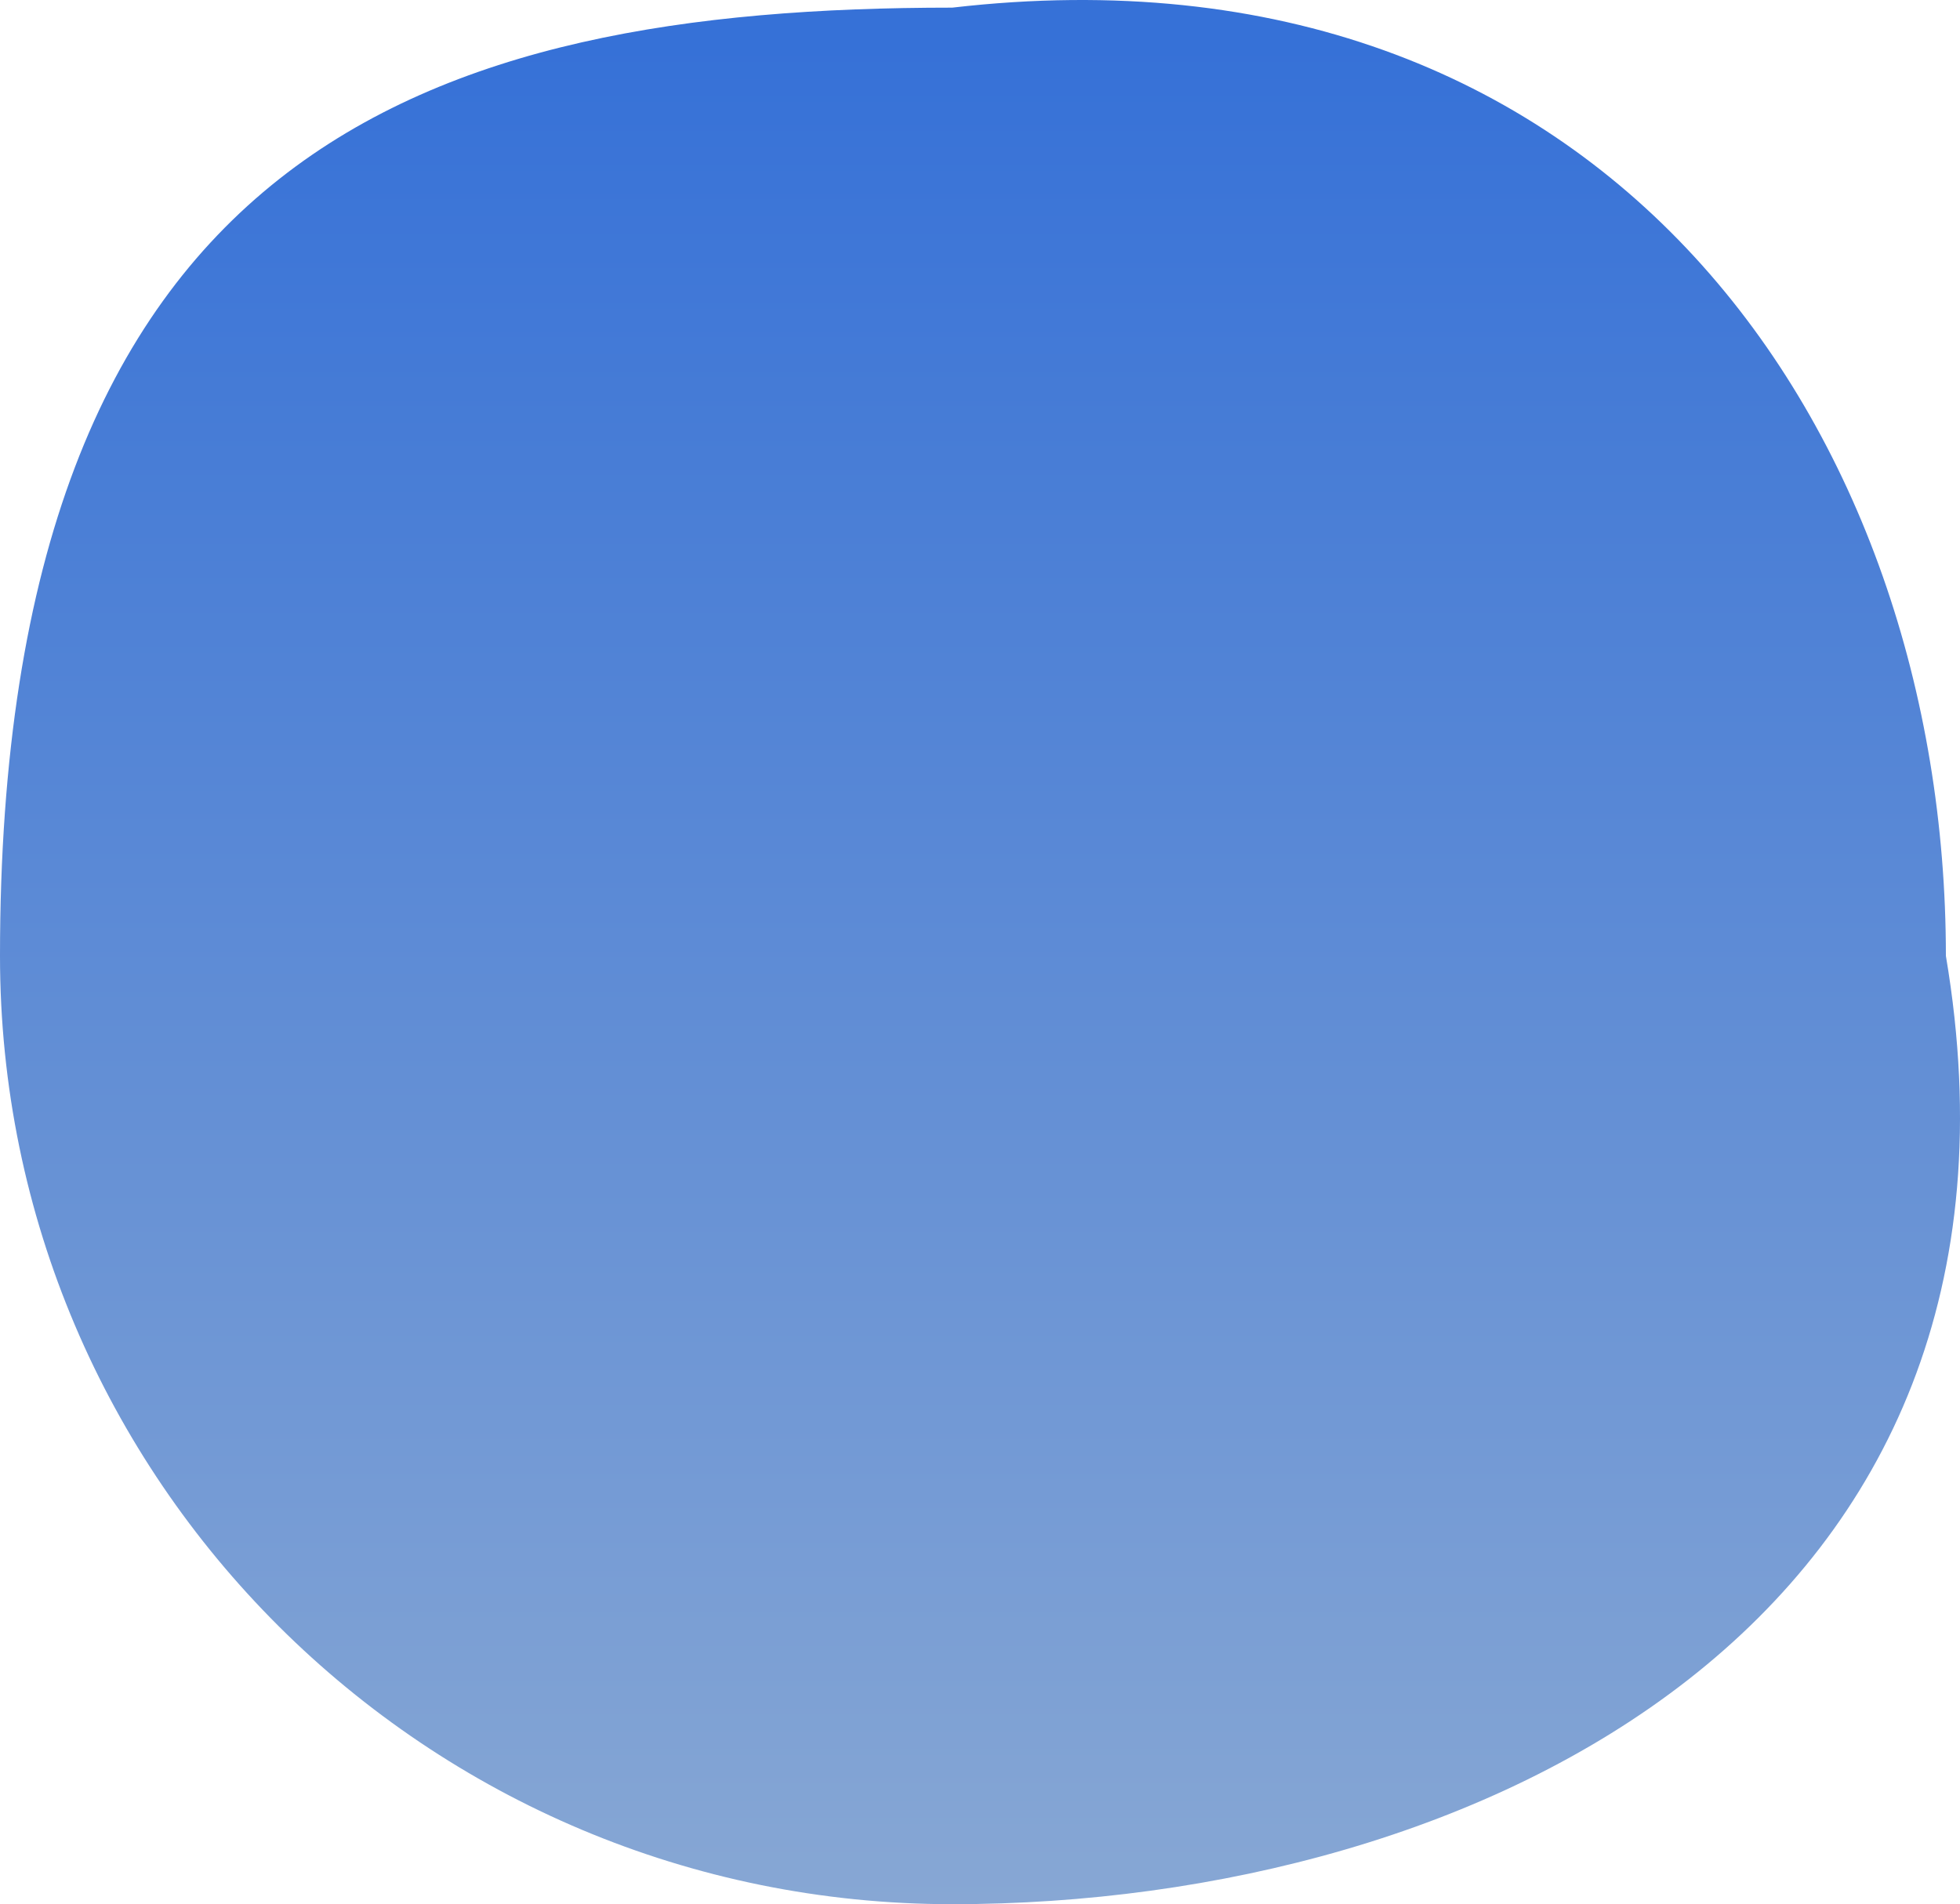
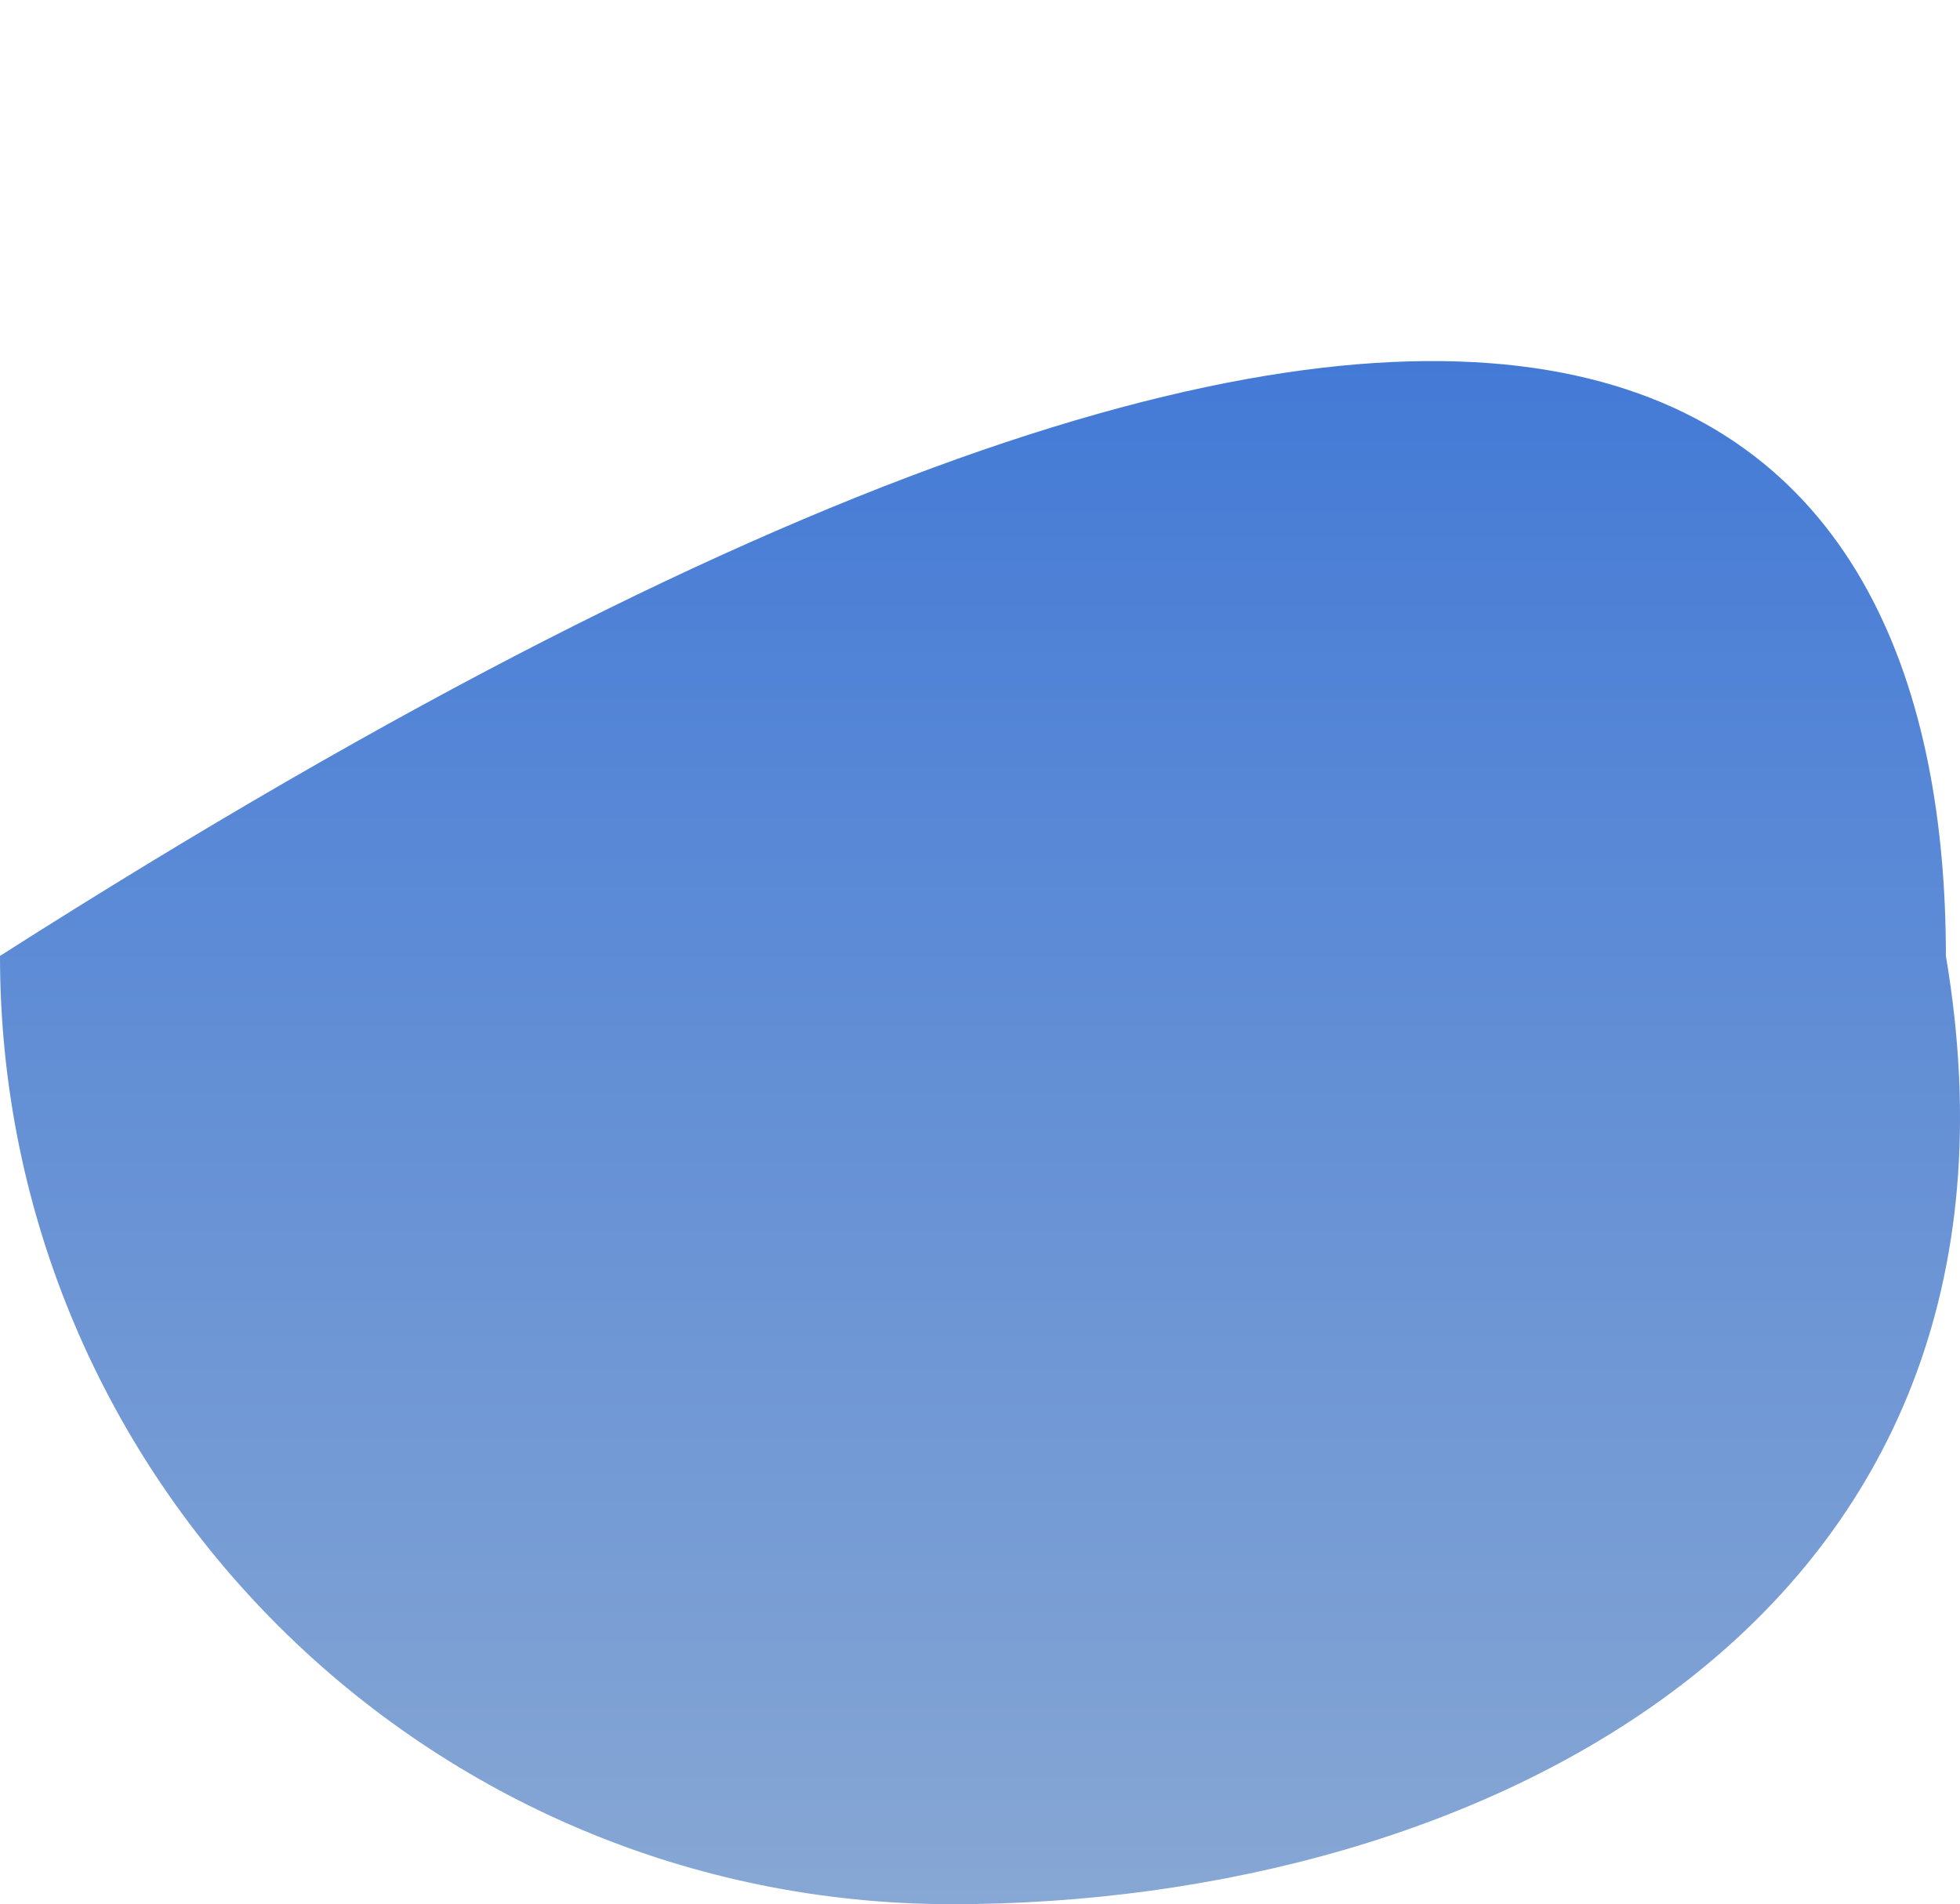
<svg xmlns="http://www.w3.org/2000/svg" width="106" height="103" viewBox="0 0 106 103" fill="none">
-   <path d="M3.14517e-06 51.706C-6.6954e-07 8.071 23.058 0.413 51.501 0.413C86.907 -3.684 105.237 23.378 105.237 51.706C111.317 87.683 79.944 103 51.501 103C23.058 103 5.62174e-06 80.035 3.14517e-06 51.706Z" fill="url(#paint0_linear_34_11232)" />
+   <path d="M3.14517e-06 51.706C86.907 -3.684 105.237 23.378 105.237 51.706C111.317 87.683 79.944 103 51.501 103C23.058 103 5.62174e-06 80.035 3.14517e-06 51.706Z" fill="url(#paint0_linear_34_11232)" />
  <defs>
    <linearGradient id="paint0_linear_34_11232" x1="102.004" y1="103" x2="102.004" y2="2.4" gradientUnits="userSpaceOnUse">
      <stop stop-color="#87A7D4" />
      <stop offset="1" stop-color="#3671d7" />
    </linearGradient>
  </defs>
</svg>